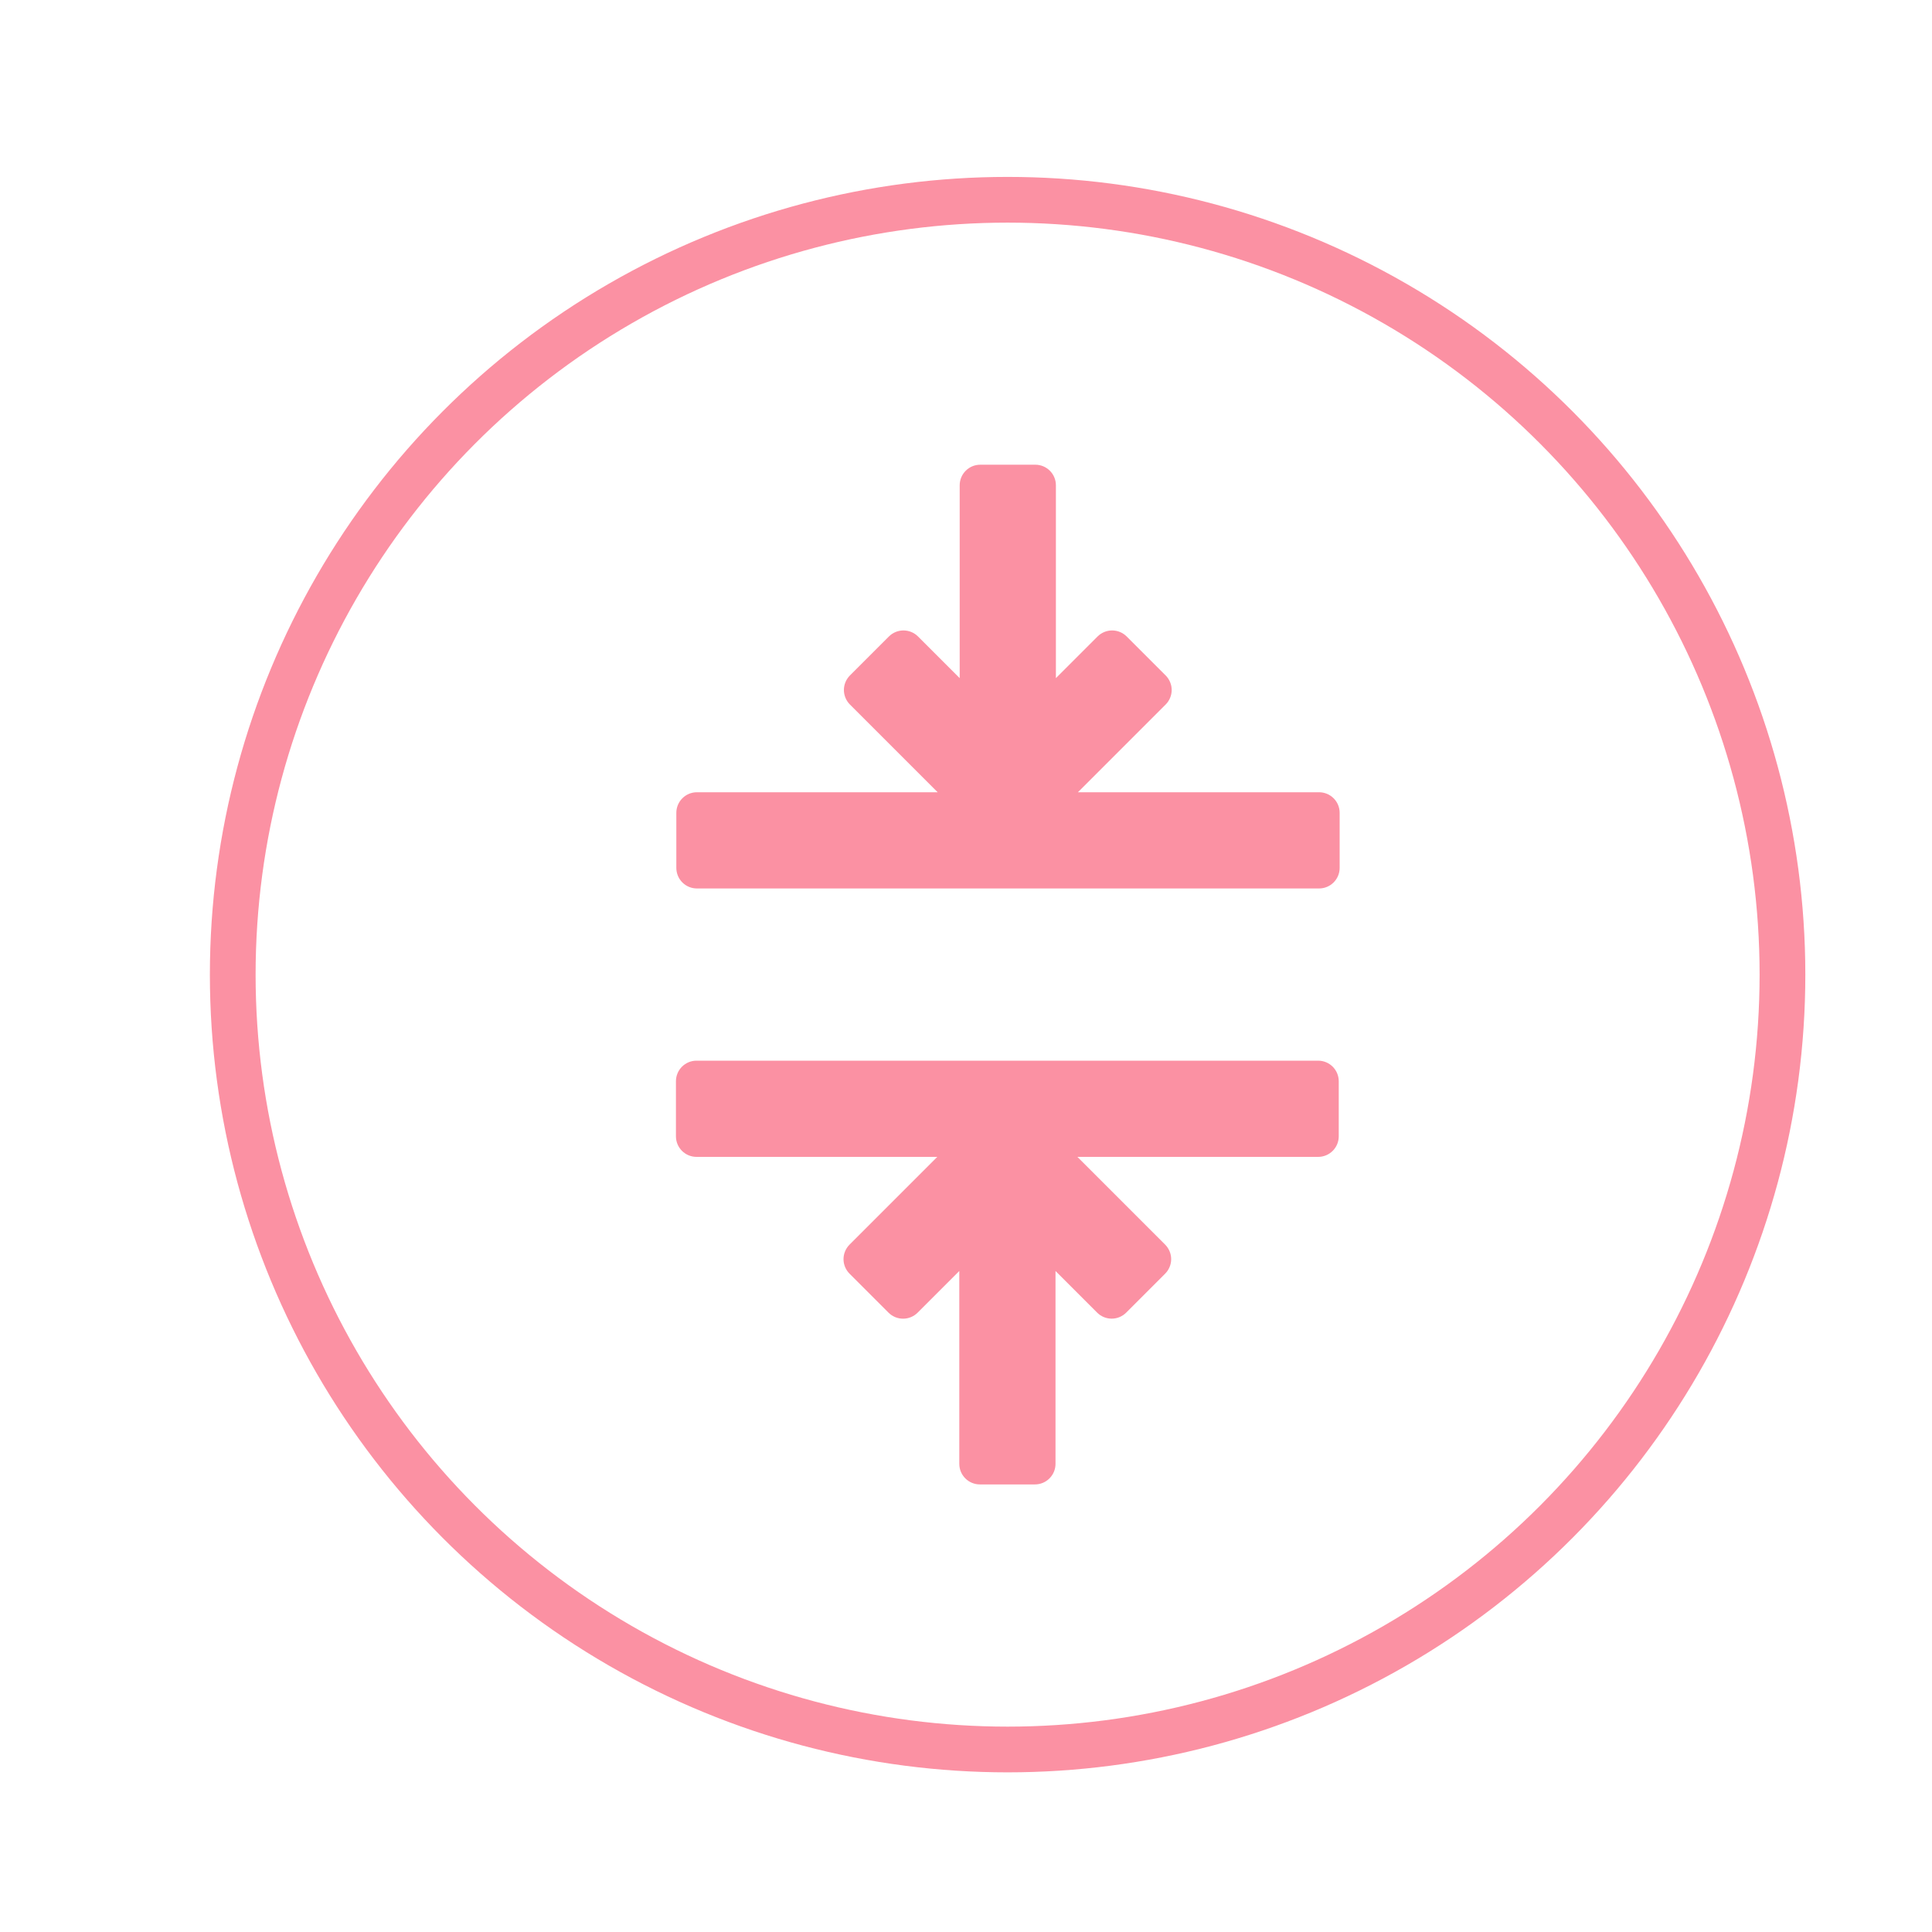
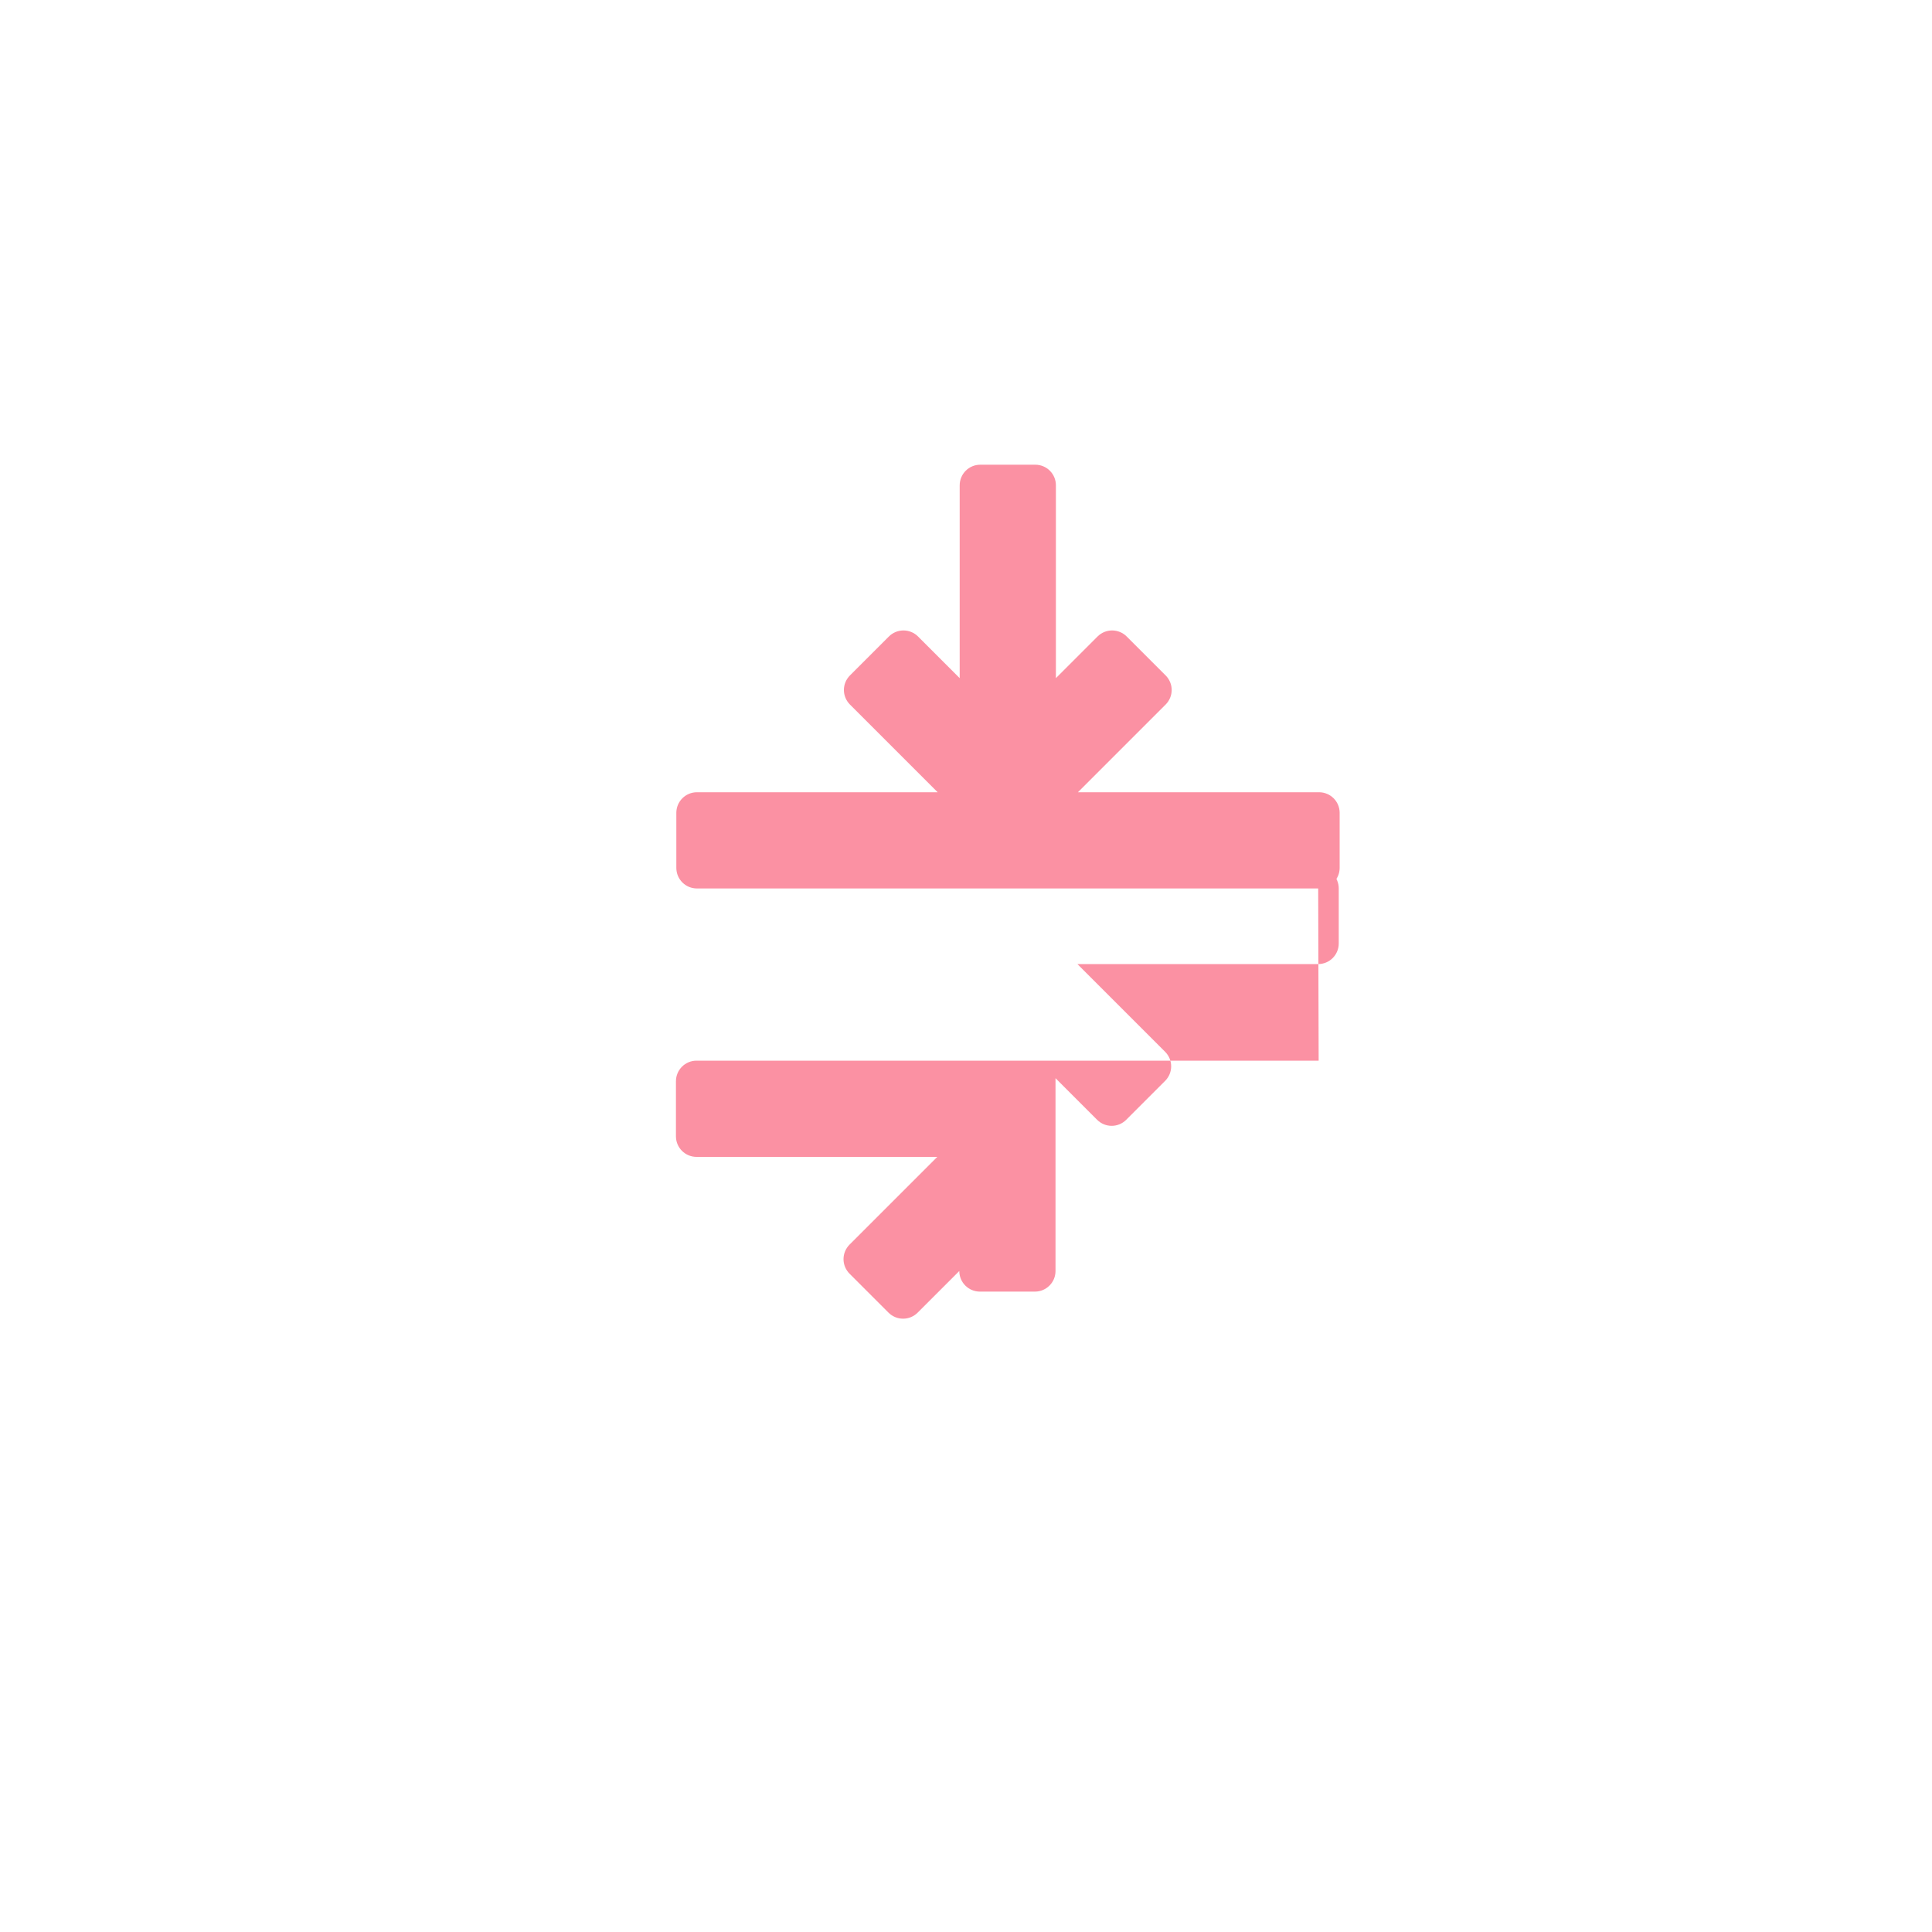
<svg xmlns="http://www.w3.org/2000/svg" viewBox="0 0 150 150" id="Calque_1">
  <defs>
    <style>.cls-1{fill:none;stroke:#fb91a3;stroke-miterlimit:10;stroke-width:3.55px;}.cls-2{fill:#fb91a3;}</style>
  </defs>
-   <circle r="60.16" cy="75.67" cx="78.23" class="cls-1" />
  <path d="M102.38,61.51h-18.69l6.81-6.81c.3-.3.47-.71.47-1.13s-.17-.83-.47-1.13l-3.02-3.02c-.63-.63-1.64-.63-2.27,0l-3.23,3.23v-14.97c0-.89-.72-1.6-1.6-1.6h-4.27c-.89,0-1.6.72-1.6,1.6v14.97l-3.23-3.23c-.63-.63-1.64-.63-2.27,0l-3.02,3.02c-.3.3-.47.71-.47,1.13s.17.83.47,1.13l6.81,6.81h-18.69c-.89,0-1.6.72-1.6,1.6v4.27c0,.89.72,1.6,1.6,1.6h48.3c.89,0,1.6-.72,1.6-1.6v-4.27c0-.89-.72-1.6-1.6-1.6Z" class="cls-2" />
-   <path d="M102.38,82.35h-48.3c-.89,0-1.6.72-1.6,1.6v4.27c0,.89.72,1.6,1.6,1.6h18.69l-6.81,6.81c-.3.3-.47.71-.47,1.13s.17.83.47,1.13l3.02,3.02c.63.63,1.64.63,2.27,0l3.23-3.23v14.97c0,.89.72,1.6,1.6,1.6h4.27c.89,0,1.6-.72,1.6-1.6v-14.97l3.23,3.23c.31.31.72.47,1.13.47s.82-.16,1.13-.47l3.02-3.02c.3-.3.47-.71.47-1.13s-.17-.83-.47-1.13l-6.81-6.81h18.69c.89,0,1.6-.72,1.6-1.6v-4.27c0-.89-.72-1.6-1.6-1.6Z" class="cls-2" />
+   <path d="M102.38,82.35h-48.3c-.89,0-1.6.72-1.6,1.6v4.27c0,.89.72,1.6,1.6,1.6h18.69l-6.81,6.81c-.3.3-.47.71-.47,1.13s.17.83.47,1.13l3.02,3.02c.63.63,1.64.63,2.27,0l3.23-3.23c0,.89.72,1.6,1.6,1.6h4.27c.89,0,1.6-.72,1.6-1.6v-14.97l3.23,3.23c.31.31.72.47,1.13.47s.82-.16,1.13-.47l3.02-3.02c.3-.3.47-.71.47-1.13s-.17-.83-.47-1.13l-6.81-6.81h18.69c.89,0,1.6-.72,1.6-1.6v-4.27c0-.89-.72-1.6-1.6-1.6Z" class="cls-2" />
</svg>